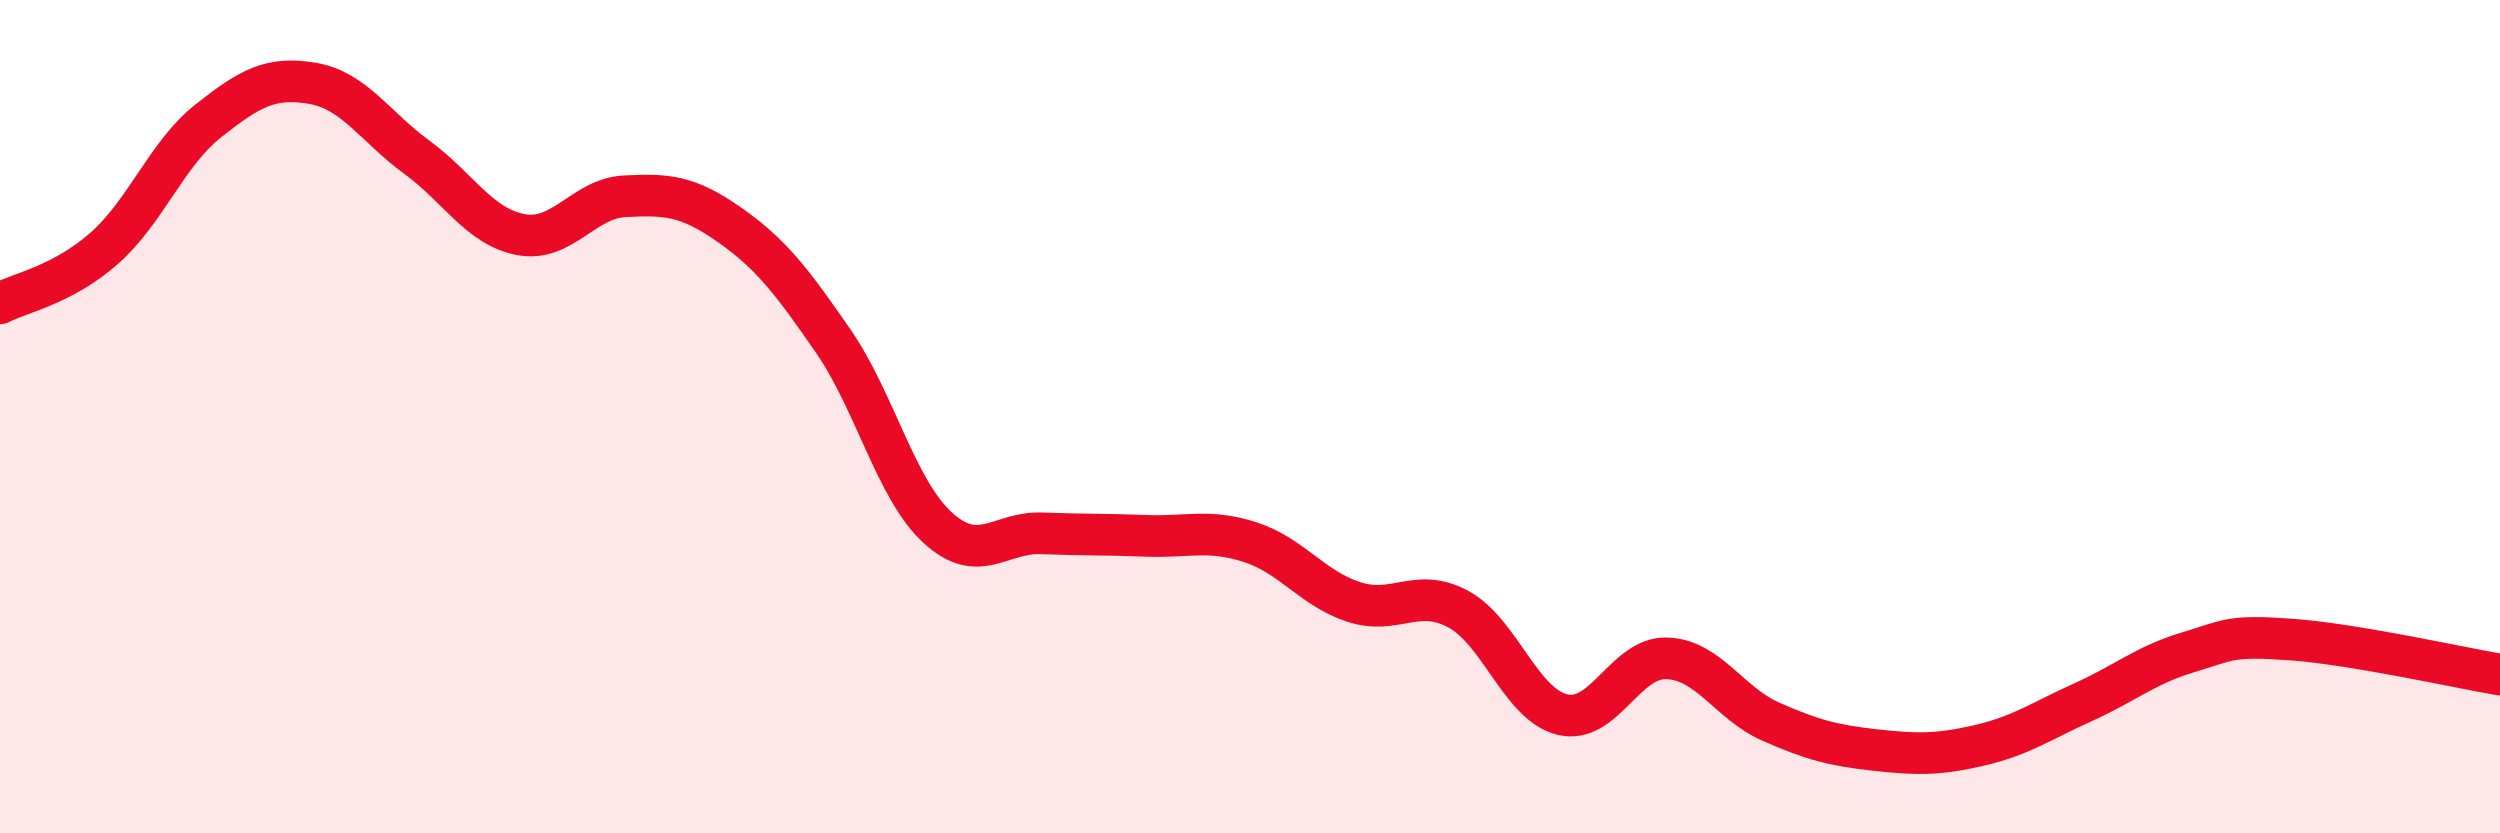
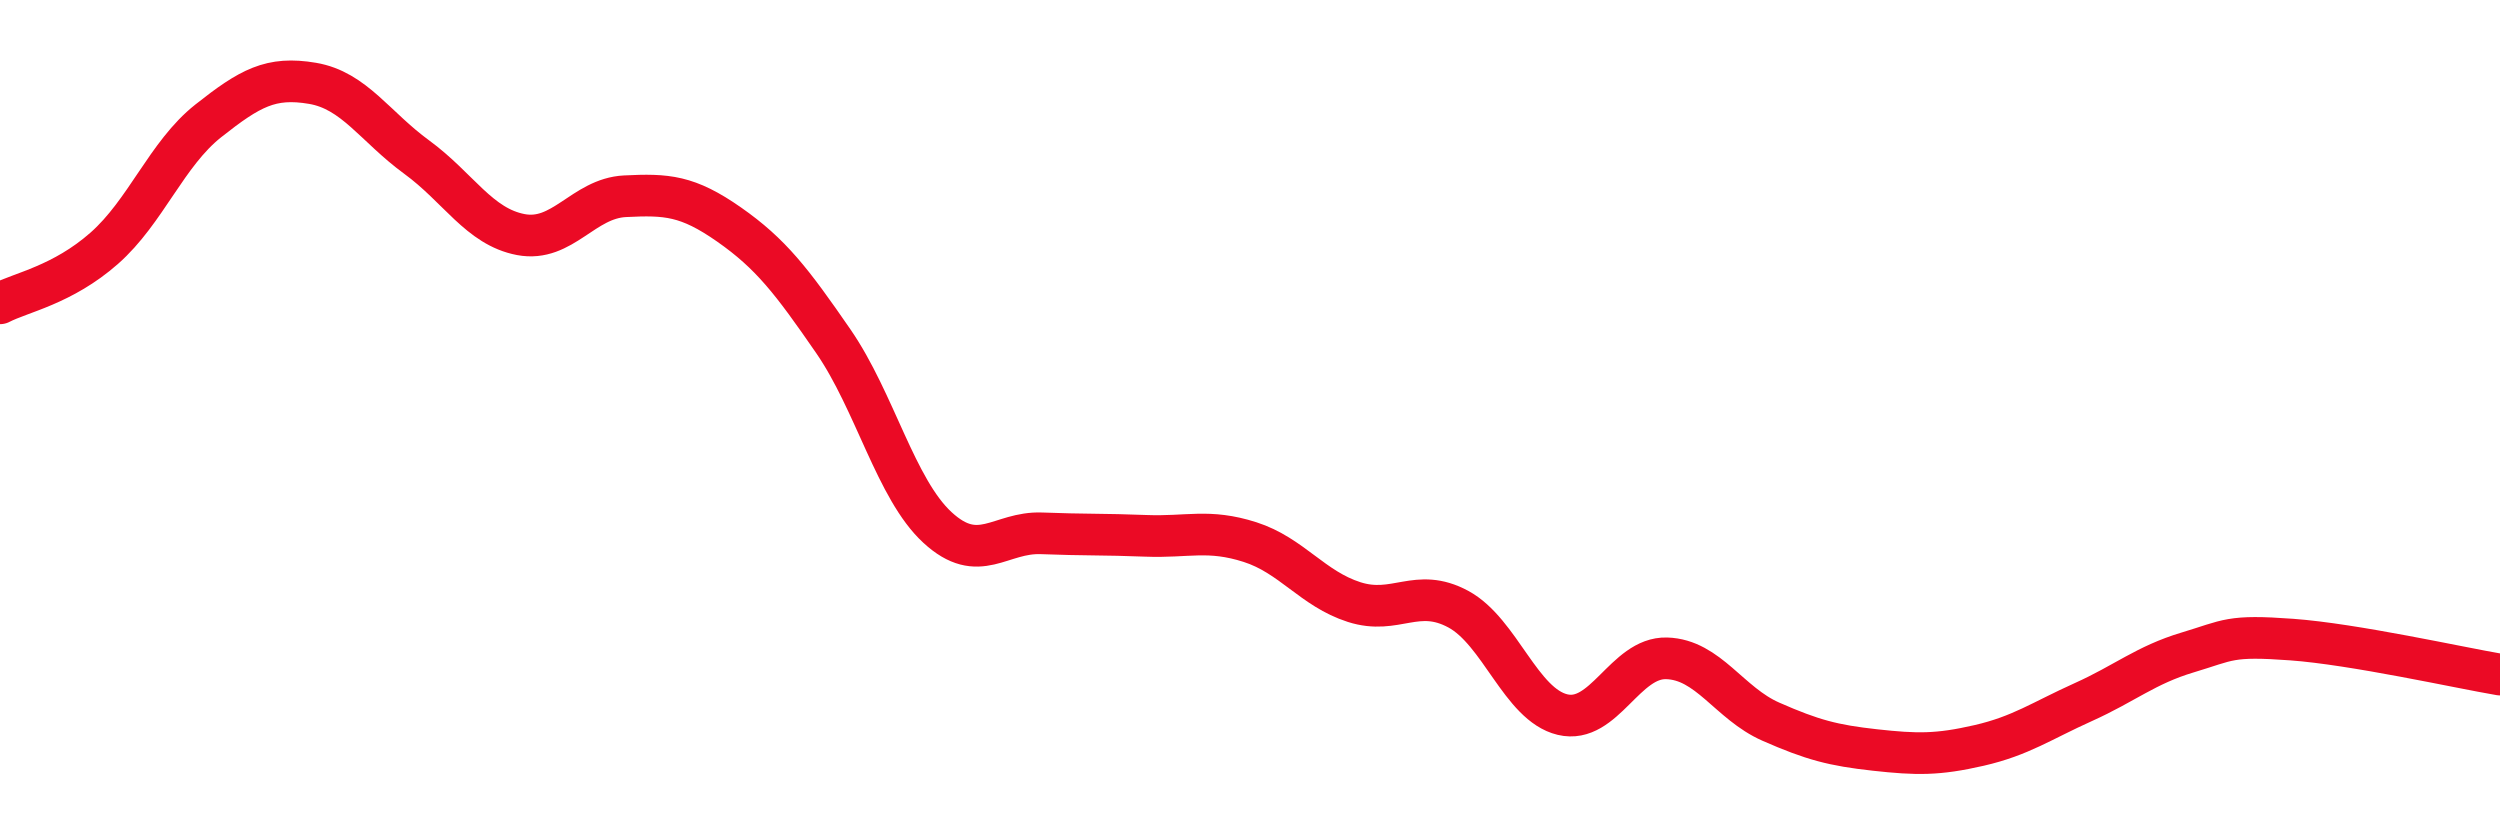
<svg xmlns="http://www.w3.org/2000/svg" width="60" height="20" viewBox="0 0 60 20">
-   <path d="M 0,7.28 C 0.5,7.02 1.5,6.84 2.5,5.96 C 3.5,5.08 4,3.69 5,2.9 C 6,2.11 6.5,1.83 7.5,2 C 8.5,2.17 9,3.04 10,3.77 C 11,4.5 11.5,5.44 12.5,5.63 C 13.5,5.82 14,4.76 15,4.71 C 16,4.66 16.5,4.69 17.5,5.39 C 18.5,6.09 19,6.74 20,8.19 C 21,9.64 21.5,11.74 22.5,12.66 C 23.5,13.58 24,12.76 25,12.8 C 26,12.84 26.5,12.82 27.5,12.86 C 28.5,12.9 29,12.69 30,13.01 C 31,13.33 31.5,14.13 32.5,14.45 C 33.5,14.77 34,14.08 35,14.62 C 36,15.16 36.5,16.91 37.5,17.15 C 38.5,17.39 39,15.77 40,15.8 C 41,15.83 41.5,16.88 42.5,17.32 C 43.5,17.76 44,17.89 45,18 C 46,18.11 46.5,18.12 47.5,17.89 C 48.5,17.66 49,17.3 50,16.85 C 51,16.4 51.5,15.96 52.5,15.66 C 53.5,15.36 53.5,15.24 55,15.35 C 56.5,15.46 59,16.02 60,16.19L60 20L0 20Z" fill="#EB0A25" opacity="0.1" stroke-linecap="round" stroke-linejoin="round" />
  <path d="M 0,7.28 C 0.5,7.02 1.5,6.84 2.5,5.96 C 3.5,5.08 4,3.69 5,2.9 C 6,2.11 6.5,1.83 7.5,2 C 8.5,2.17 9,3.04 10,3.77 C 11,4.5 11.5,5.44 12.5,5.63 C 13.5,5.82 14,4.76 15,4.71 C 16,4.66 16.5,4.69 17.5,5.39 C 18.5,6.09 19,6.74 20,8.19 C 21,9.64 21.5,11.74 22.5,12.66 C 23.5,13.58 24,12.76 25,12.8 C 26,12.84 26.5,12.82 27.5,12.86 C 28.5,12.9 29,12.69 30,13.01 C 31,13.33 31.5,14.13 32.5,14.45 C 33.5,14.77 34,14.08 35,14.62 C 36,15.16 36.5,16.91 37.5,17.15 C 38.5,17.39 39,15.77 40,15.8 C 41,15.83 41.5,16.88 42.5,17.32 C 43.5,17.76 44,17.89 45,18 C 46,18.11 46.5,18.12 47.5,17.89 C 48.5,17.66 49,17.3 50,16.85 C 51,16.4 51.5,15.96 52.5,15.66 C 53.5,15.36 53.5,15.24 55,15.35 C 56.5,15.46 59,16.02 60,16.19" stroke="#EB0A25" stroke-width="1" fill="none" stroke-linecap="round" stroke-linejoin="round" />
</svg>